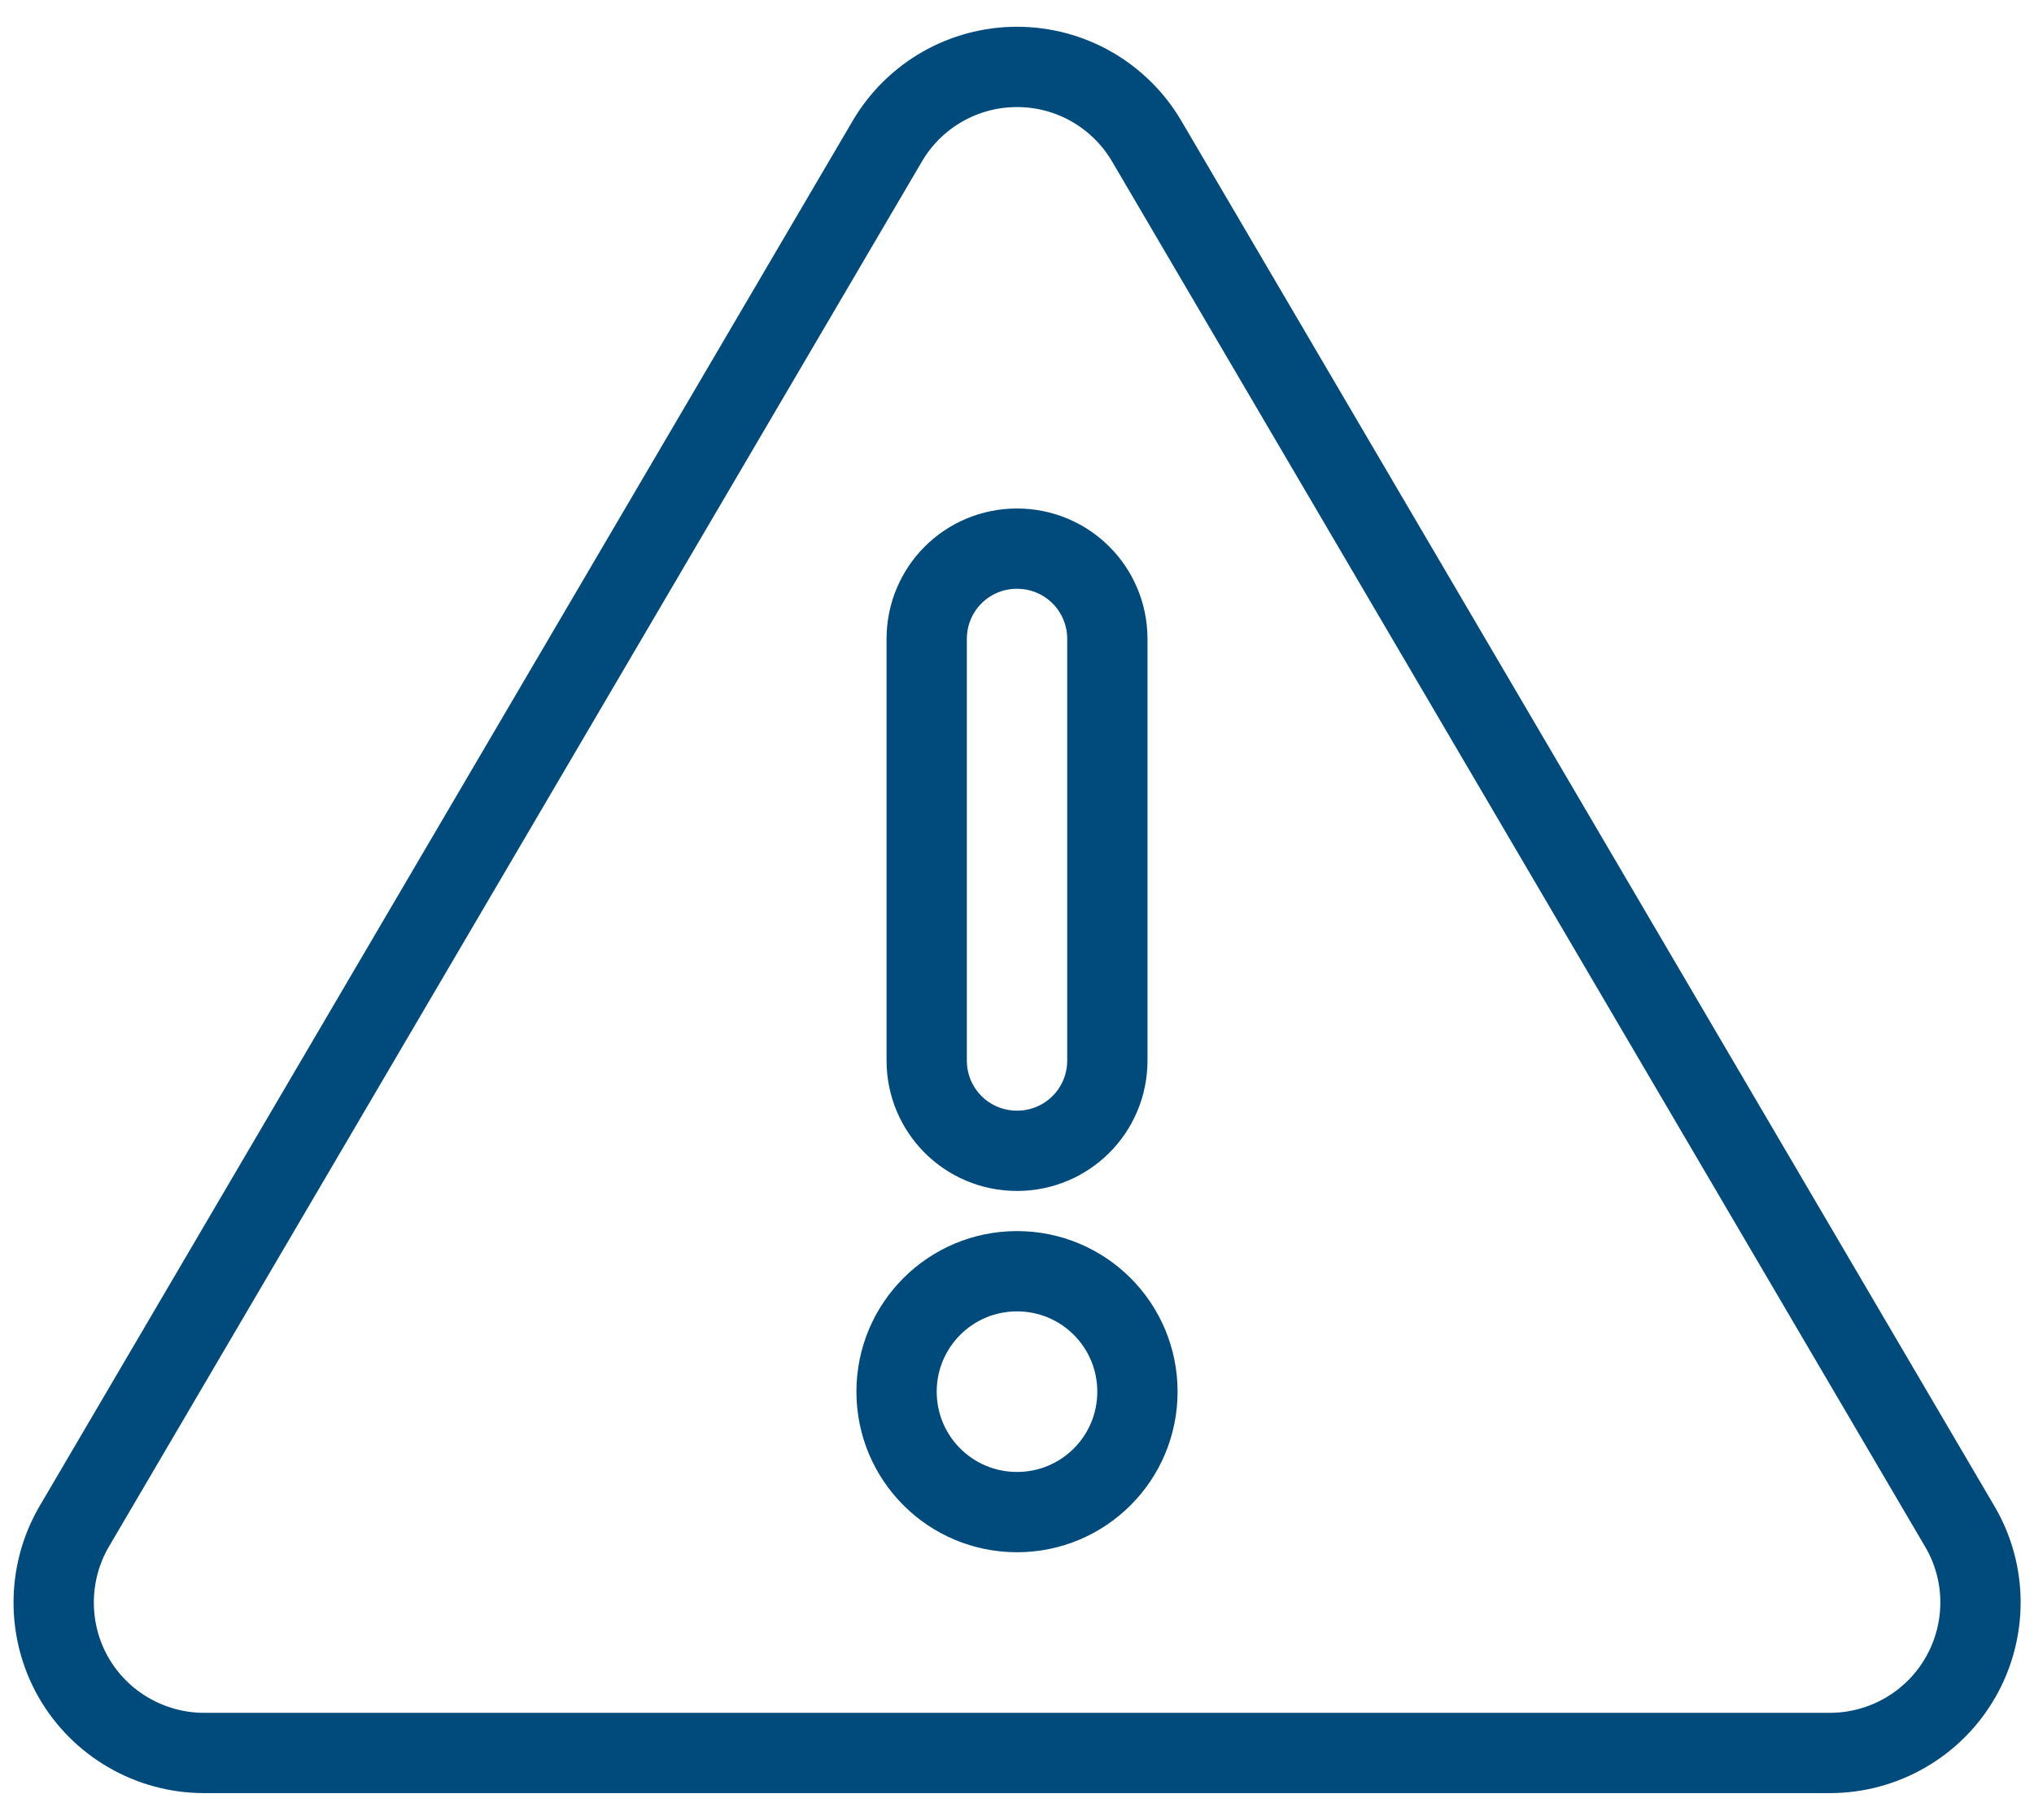
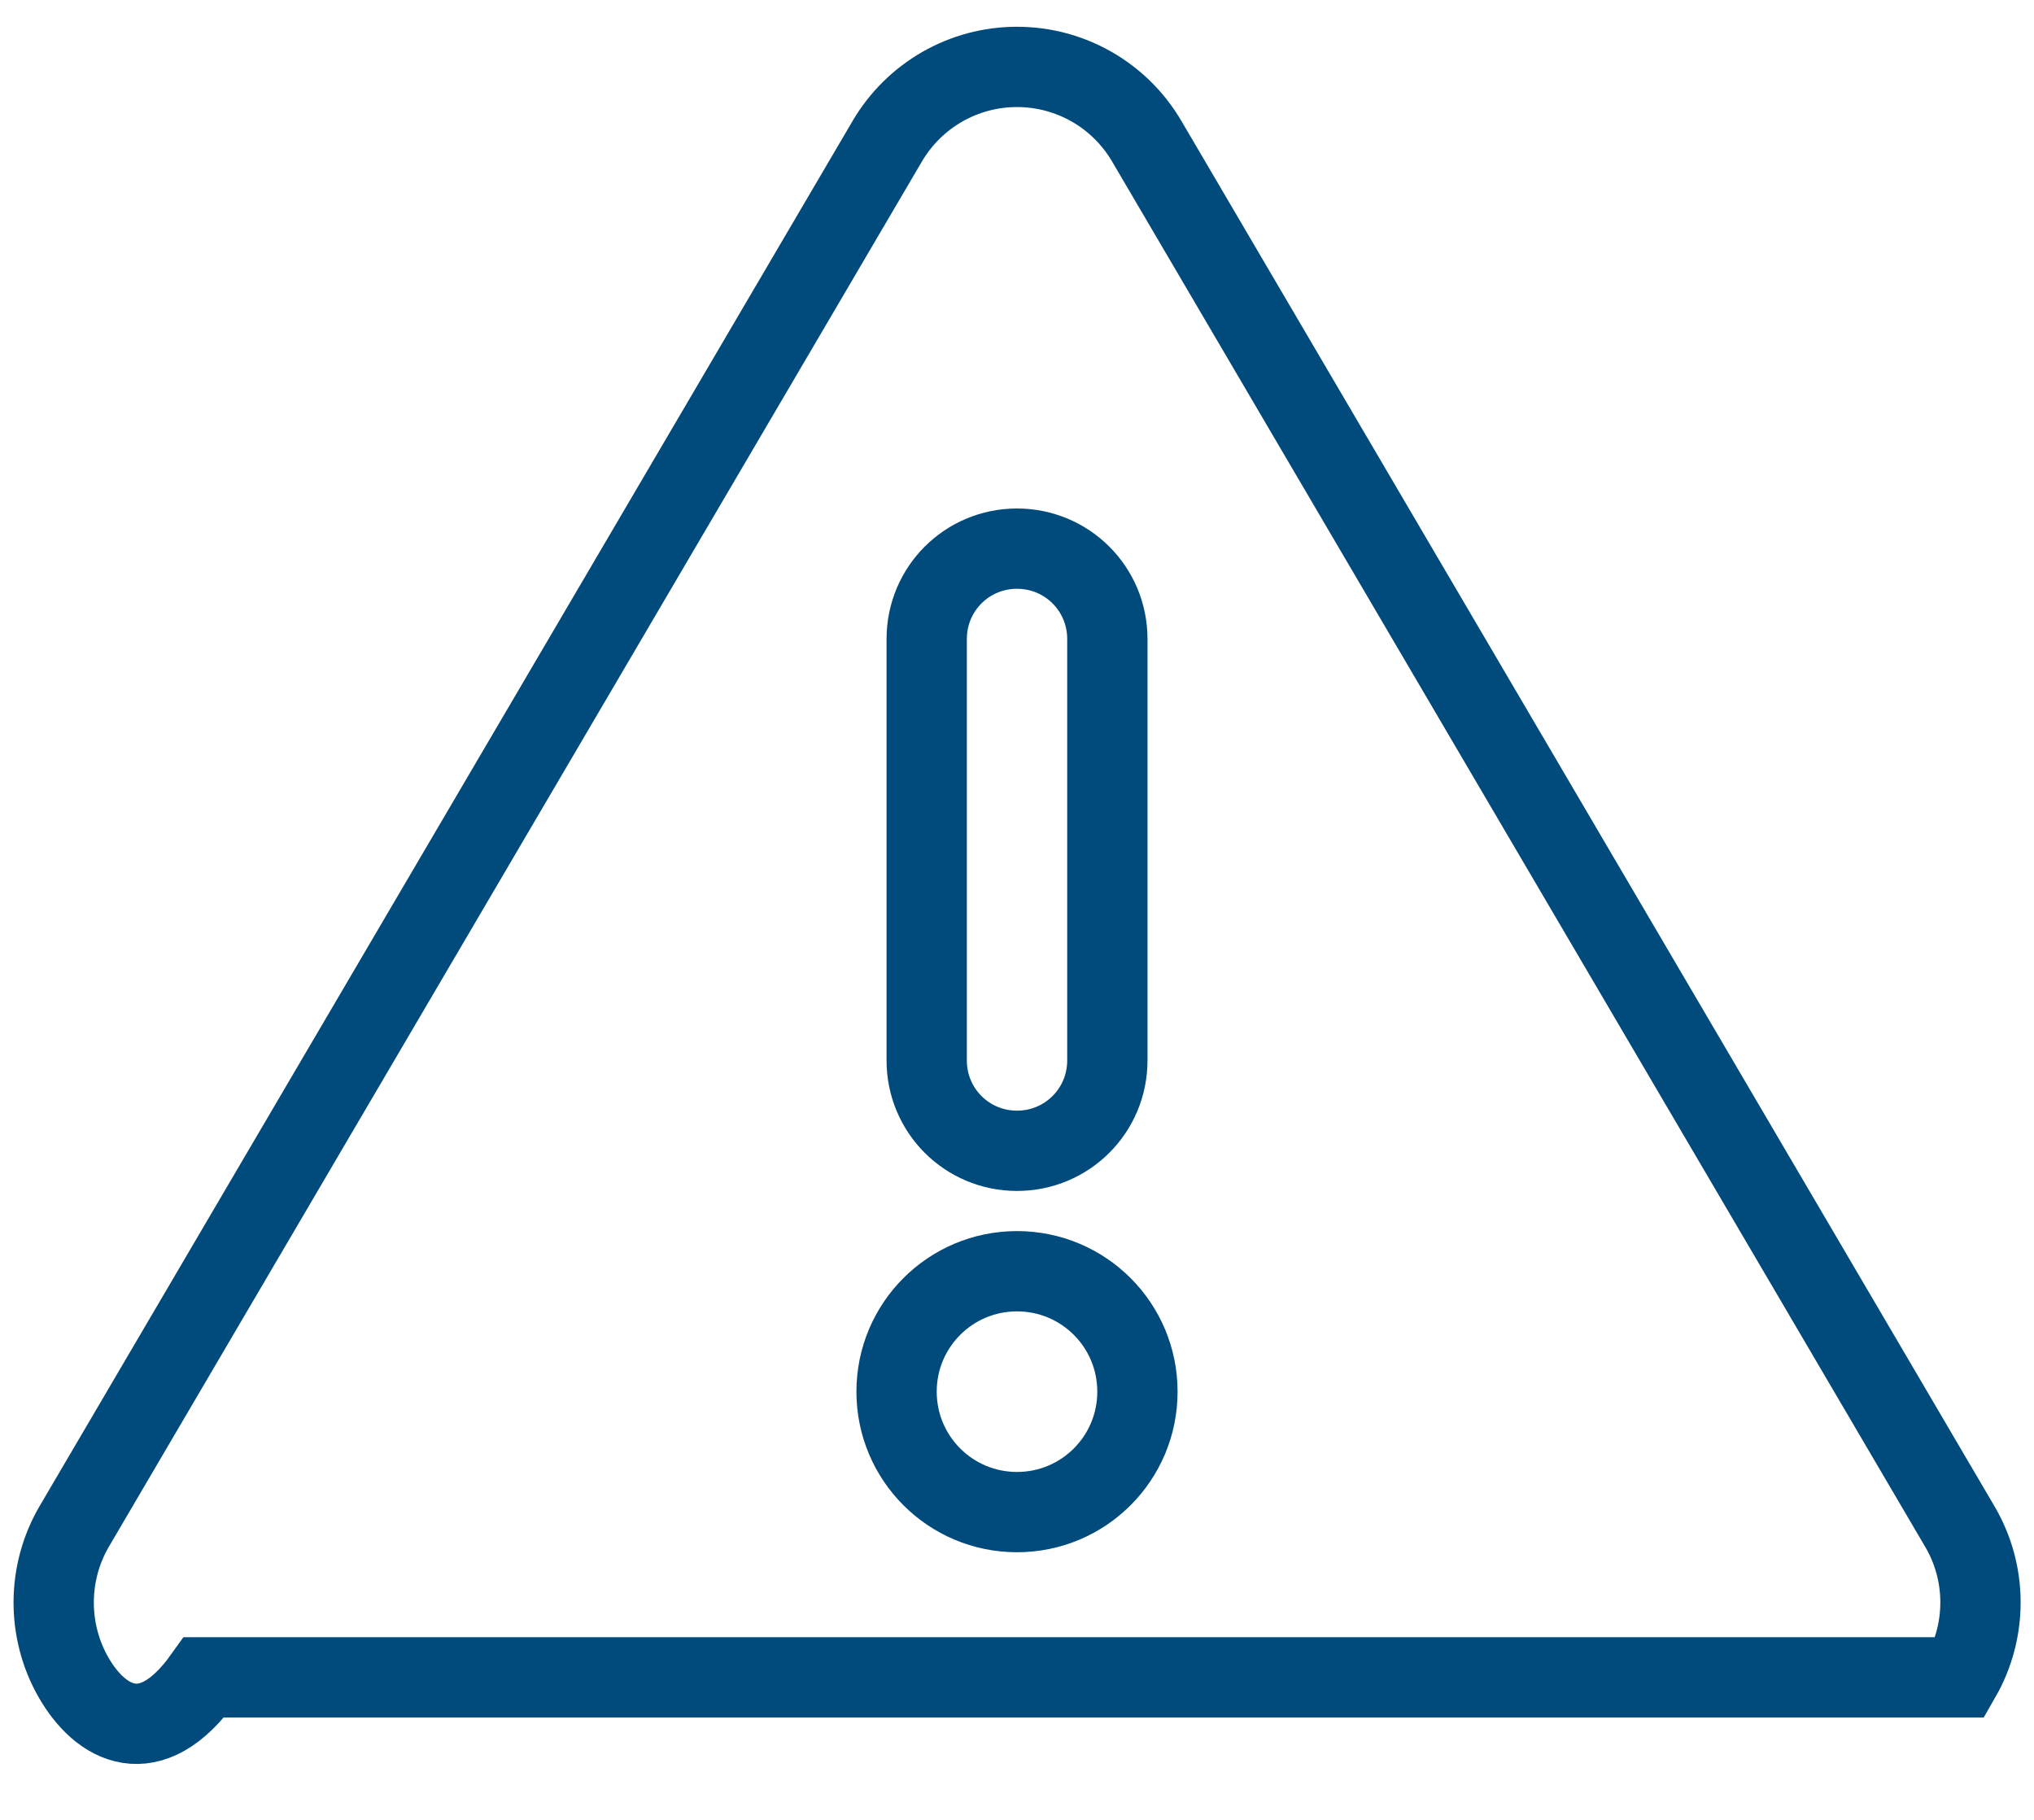
<svg xmlns="http://www.w3.org/2000/svg" width="38" height="34" viewBox="0 0 38 34" fill="none">
-   <path d="M19 1.25C19.998 1.25 20.92 1.777 21.426 2.642L36.613 28.517C37.127 29.389 37.127 30.465 36.627 31.337C36.128 32.209 35.193 32.75 34.188 32.75H3.813C2.807 32.75 1.872 32.209 1.373 31.337C0.874 30.465 0.881 29.382 1.387 28.517L16.574 2.642C17.081 1.777 18.002 1.25 19 1.25ZM19 10.25C18.065 10.25 17.313 11.002 17.313 11.938V19.812C17.313 20.748 18.065 21.5 19 21.5C19.935 21.5 20.688 20.748 20.688 19.812V11.938C20.688 11.002 19.935 10.25 19 10.25ZM21.25 26C21.25 24.756 20.245 23.75 19 23.75C17.756 23.75 16.75 24.756 16.75 26C16.75 27.244 17.756 28.25 19 28.25C20.245 28.25 21.25 27.244 21.25 26Z" stroke="#004A7C" stroke-width="1.5" />
+   <path d="M19 1.25C19.998 1.25 20.92 1.777 21.426 2.642L36.613 28.517C37.127 29.389 37.127 30.465 36.627 31.337H3.813C2.807 32.75 1.872 32.209 1.373 31.337C0.874 30.465 0.881 29.382 1.387 28.517L16.574 2.642C17.081 1.777 18.002 1.25 19 1.25ZM19 10.25C18.065 10.25 17.313 11.002 17.313 11.938V19.812C17.313 20.748 18.065 21.5 19 21.5C19.935 21.5 20.688 20.748 20.688 19.812V11.938C20.688 11.002 19.935 10.25 19 10.25ZM21.25 26C21.25 24.756 20.245 23.75 19 23.75C17.756 23.75 16.75 24.756 16.75 26C16.75 27.244 17.756 28.25 19 28.25C20.245 28.25 21.25 27.244 21.25 26Z" stroke="#004A7C" stroke-width="1.5" />
</svg>